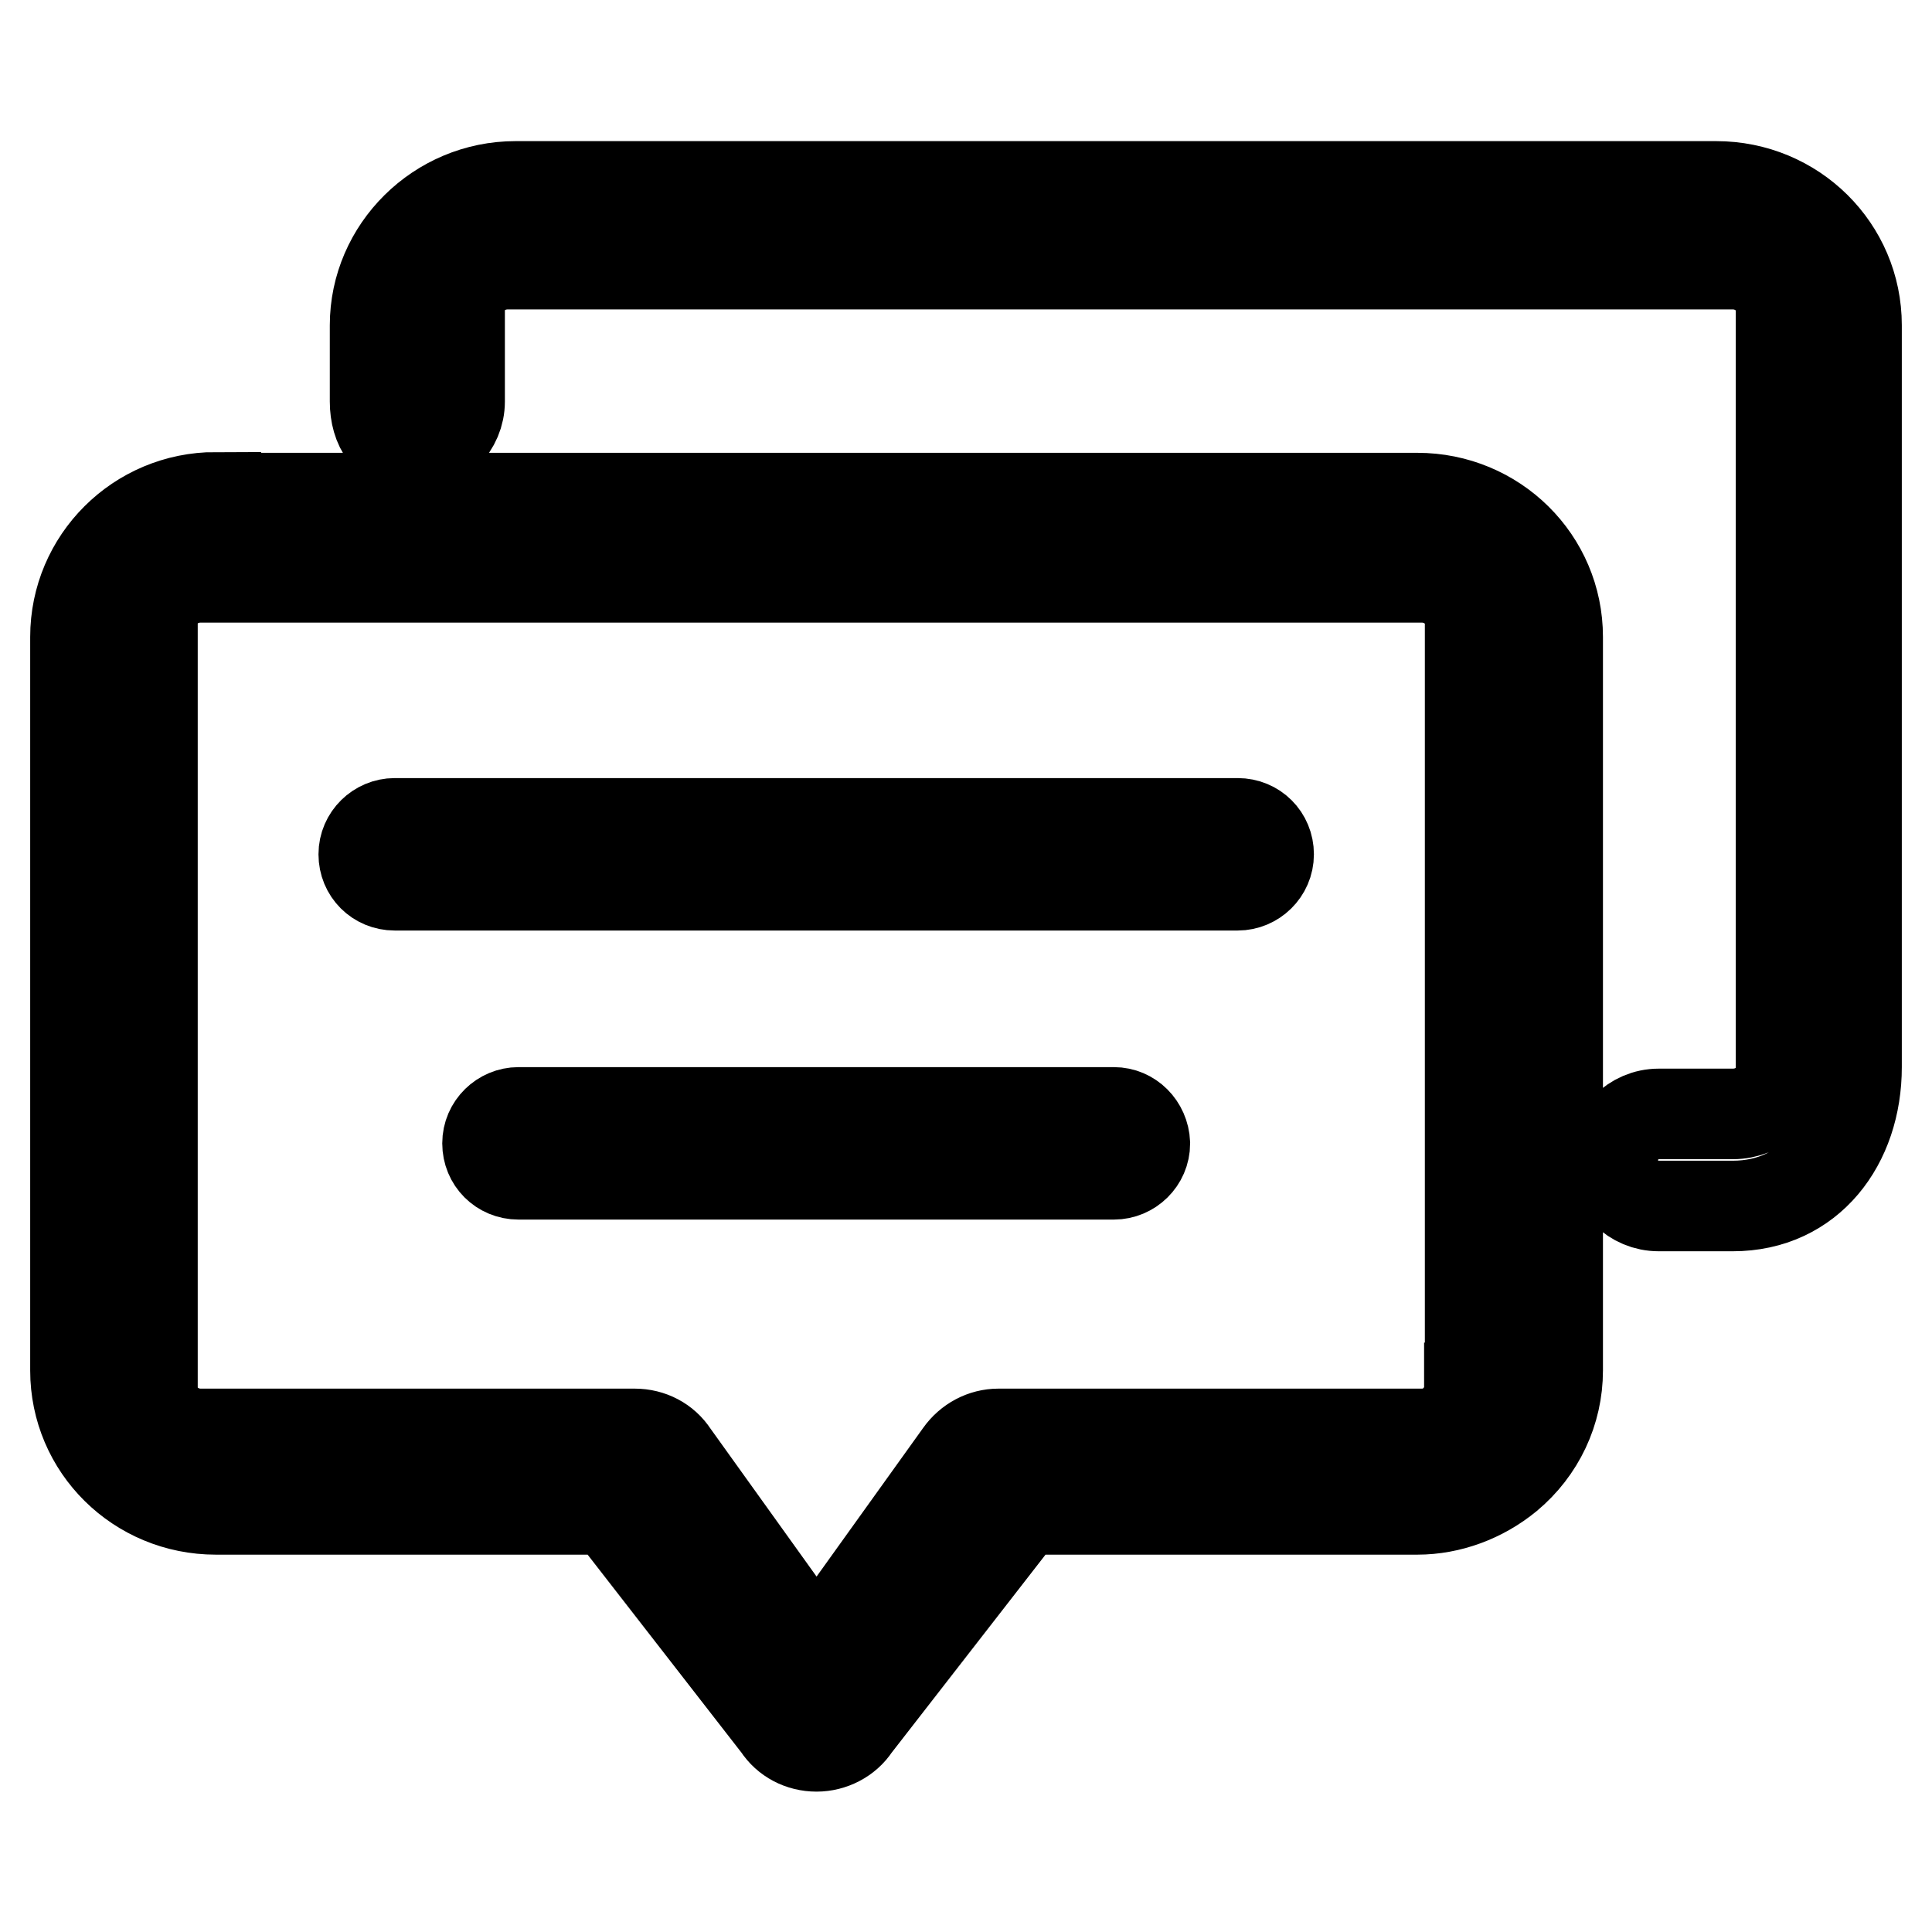
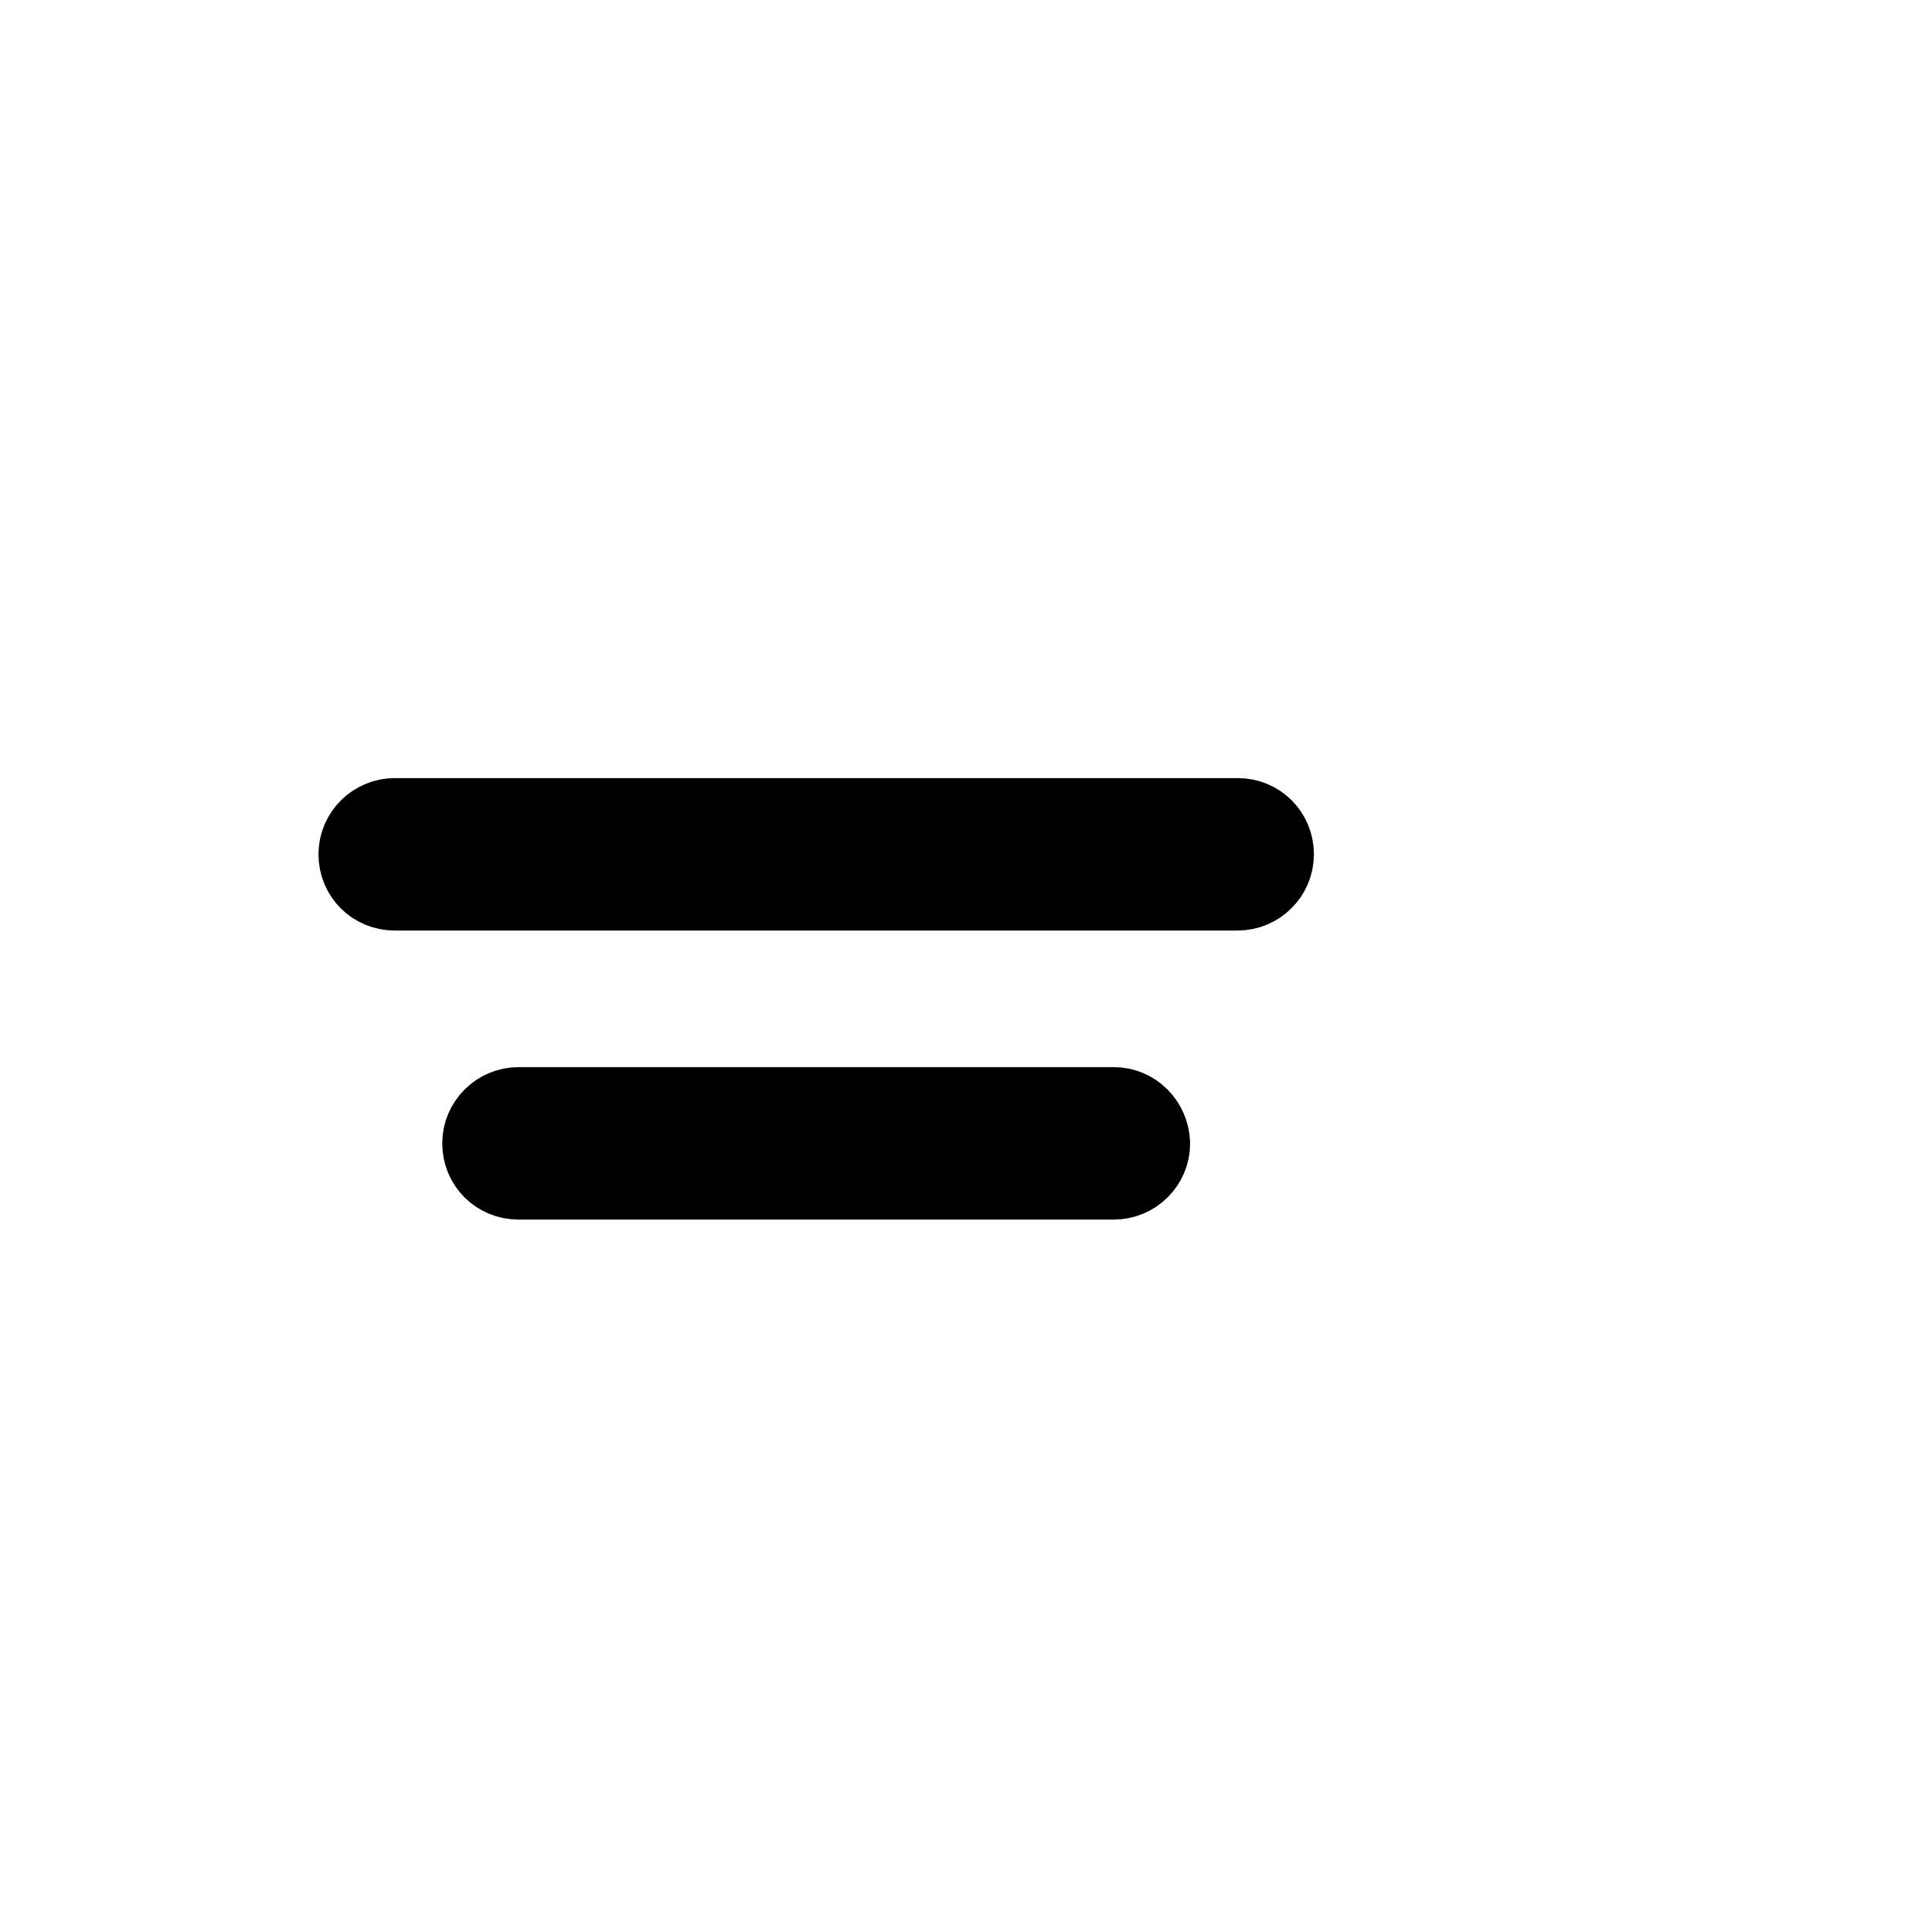
<svg xmlns="http://www.w3.org/2000/svg" version="1.1" x="0px" y="0px" viewBox="0 0 256 256" enable-background="new 0 0 256 256" xml:space="preserve">
  <g>
    <g>
      <path stroke-width="12" fill-opacity="0" stroke="#000000" d="M164,109.1H52.3c-2.2,0-4.1,1.8-4.1,4.1c0,2.3,1.8,4.1,4.1,4.1H164c2.2,0,4.1-1.8,4.1-4.1C168.1,110.9,166.3,109.1,164,109.1L164,109.1z" />
      <path stroke-width="12" fill-opacity="0" stroke="#000000" d="M147.6,147.4H68.7c-2.2,0-4.1,1.8-4.1,4.1c0,2.3,1.8,4.1,4.1,4.1h78.9c2.2,0,4.1-1.8,4.1-4.1C151.6,149.2,149.8,147.4,147.6,147.4L147.6,147.4z" />
-       <path stroke-width="12" fill-opacity="0" stroke="#000000" d="M68.3,24.7c-10.2,0-18.6,8.3-18.6,18.4v10.1c0,3.4,1.7,6.1,5.1,6.1c3.4,0,6.1-2.8,6.1-6.1V41.1c0-3.4,2.8-6.1,6.4-6.1h162.3c3.5,0,6.4,2.7,6.4,6.1v100.4c0,3.4-2.8,6.1-6.4,6.1h-9.8c-3.4,0-6.1,2.8-6.1,6.1c0,3.4,2.7,6.1,6.1,6.1h9.8c10.2,0,16.4-8.3,16.4-18.4V43.1c0-10.2-8.3-18.4-18.6-18.4L68.3,24.7L68.3,24.7z M28.6,65.9C18.3,65.9,10,74.2,10,84.4v97.2c0,10.2,8.3,18.4,18.6,18.4h52.2l22.3,28.7c1.1,1.7,3,2.7,5.1,2.7c2,0,4-1,5.1-2.7l22.3-28.7h52.2c4.3,0,8.6-1.6,12-4.4c4.2-3.5,6.6-8.6,6.6-14V84.4c0-10.2-8.3-18.4-18.6-18.4H28.6z M194.7,183.9c0,2.3-1.4,3.9-2.2,4.6c-0.8,0.7-2.2,1.5-4.1,1.5h-56.1c-2,0-3.9,1-5.1,2.7l-19,26.5l-19-26.5c-1.1-1.7-3-2.7-5.1-2.7H26.6c-3.5,0-6.4-2.7-6.4-6.1V82.6c0-3.4,2.8-6.1,6.4-6.1h161.8c3.5,0,6.4,2.7,6.4,6.1V183.9z" />
    </g>
  </g>
</svg>